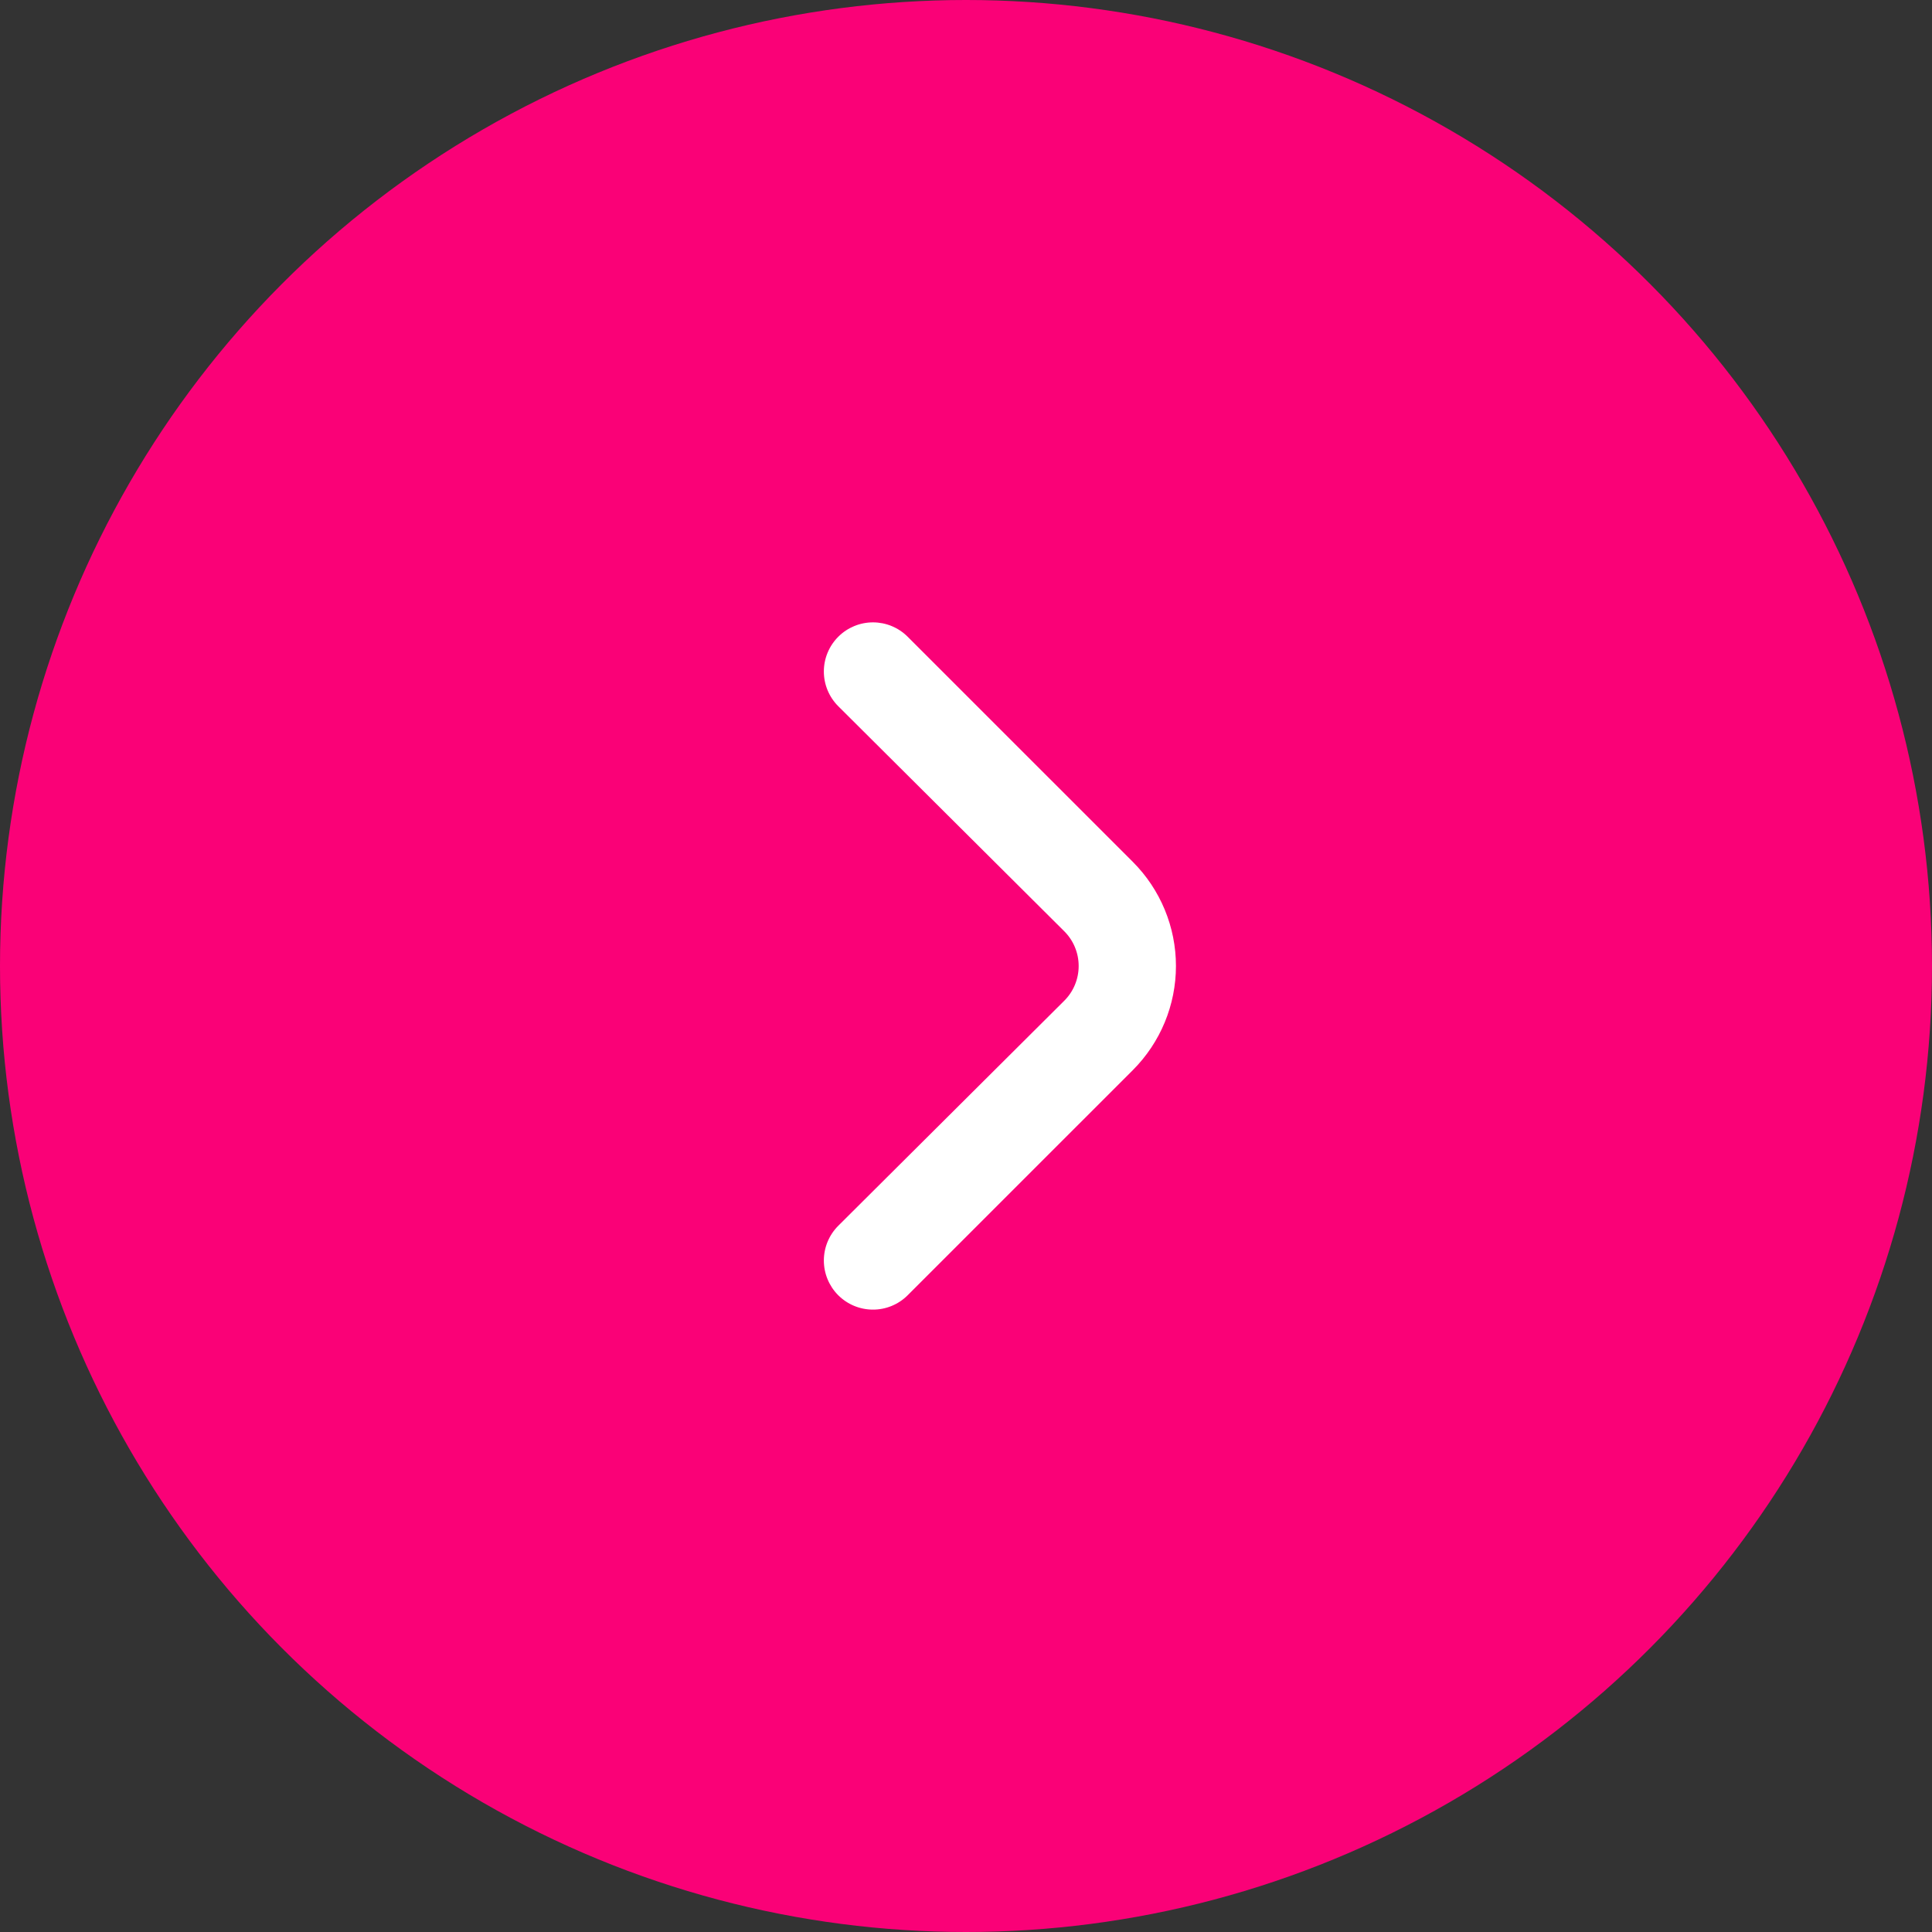
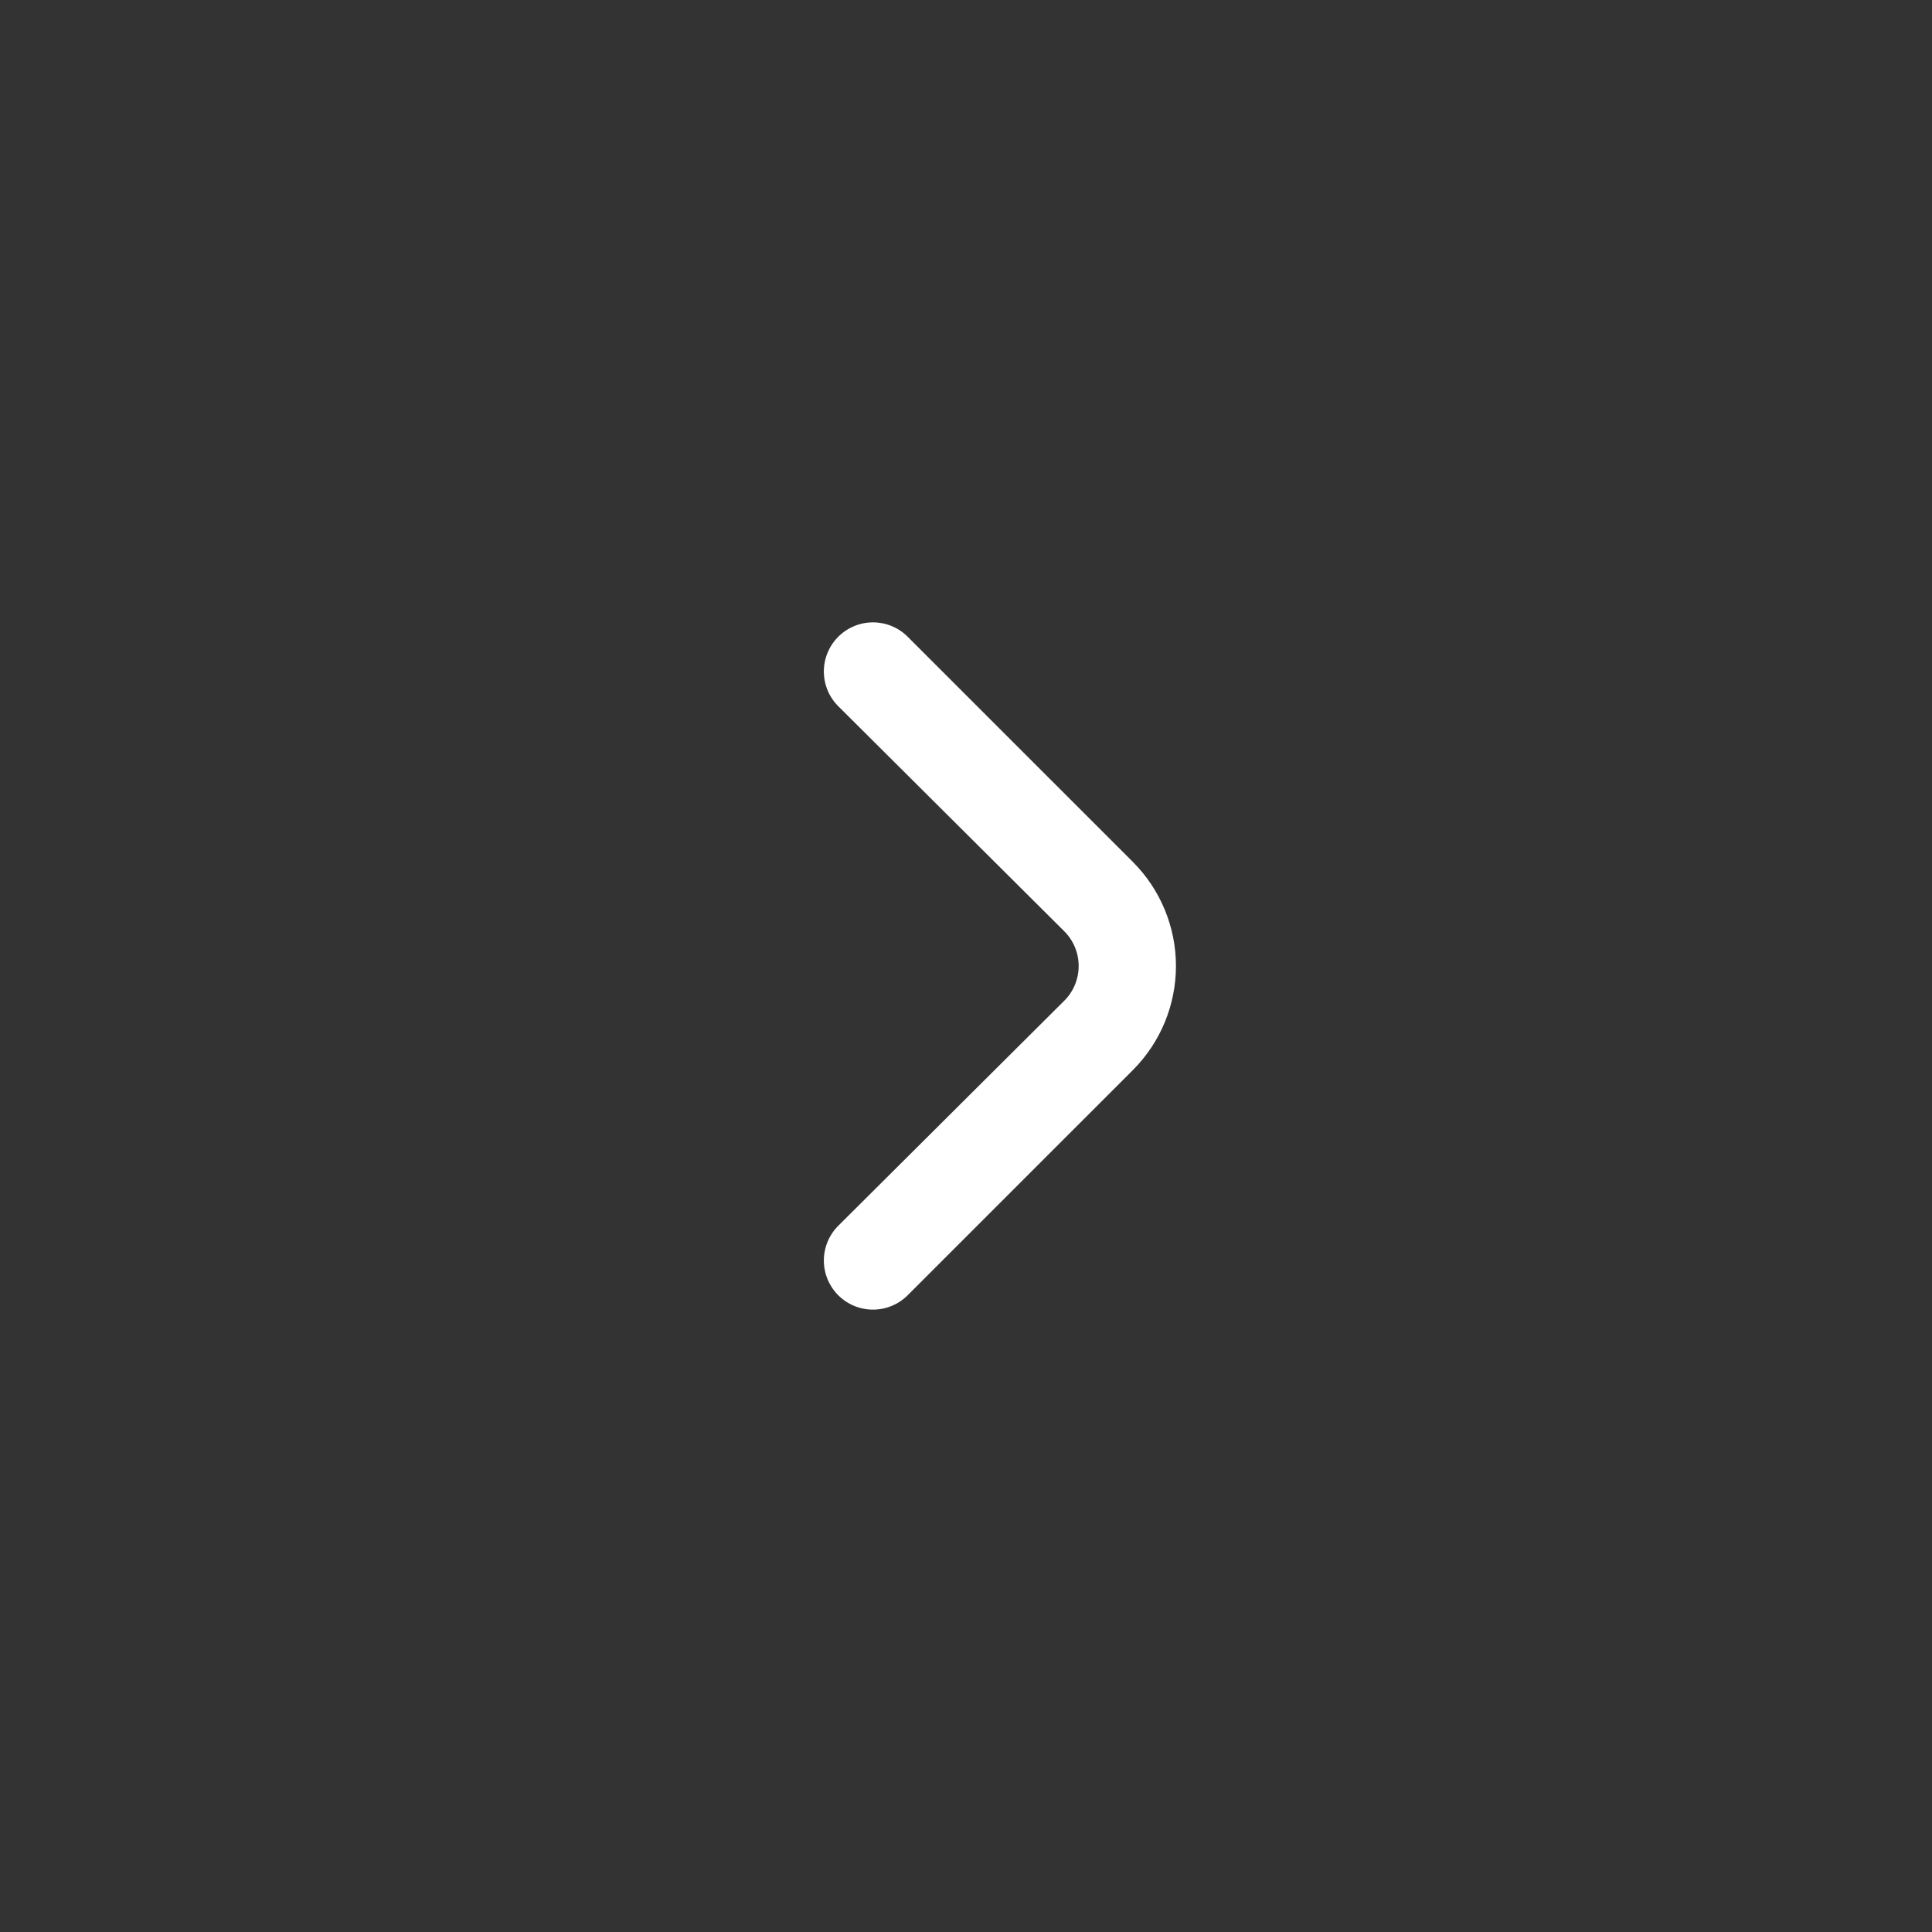
<svg xmlns="http://www.w3.org/2000/svg" width="82" height="82" viewBox="0 0 82 82" fill="none">
  <rect x="0" y="0" width="82" height="82" fill="#333333" stroke="none" />
-   <circle cx="41" cy="41" r="41" fill="#FA0177" />
  <path d="M48.083 36.583L38.52 27.021C38.13 26.633 37.602 26.415 37.052 26.415C36.501 26.415 35.973 26.633 35.583 27.021C35.388 27.215 35.233 27.445 35.127 27.699C35.021 27.953 34.967 28.225 34.967 28.5C34.967 28.775 35.021 29.047 35.127 29.301C35.233 29.555 35.388 29.785 35.583 29.979L45.166 39.521C45.361 39.715 45.517 39.945 45.622 40.199C45.728 40.453 45.782 40.725 45.782 41C45.782 41.275 45.728 41.547 45.622 41.801C45.517 42.055 45.361 42.285 45.166 42.479L35.583 52.021C35.191 52.41 34.969 52.94 34.967 53.493C34.965 54.045 35.183 54.577 35.572 54.969C35.962 55.361 36.492 55.583 37.044 55.584C37.597 55.587 38.128 55.369 38.52 54.979L48.083 45.417C49.253 44.245 49.911 42.656 49.911 41C49.911 39.344 49.253 37.755 48.083 36.583V36.583Z" fill="white" />
</svg>